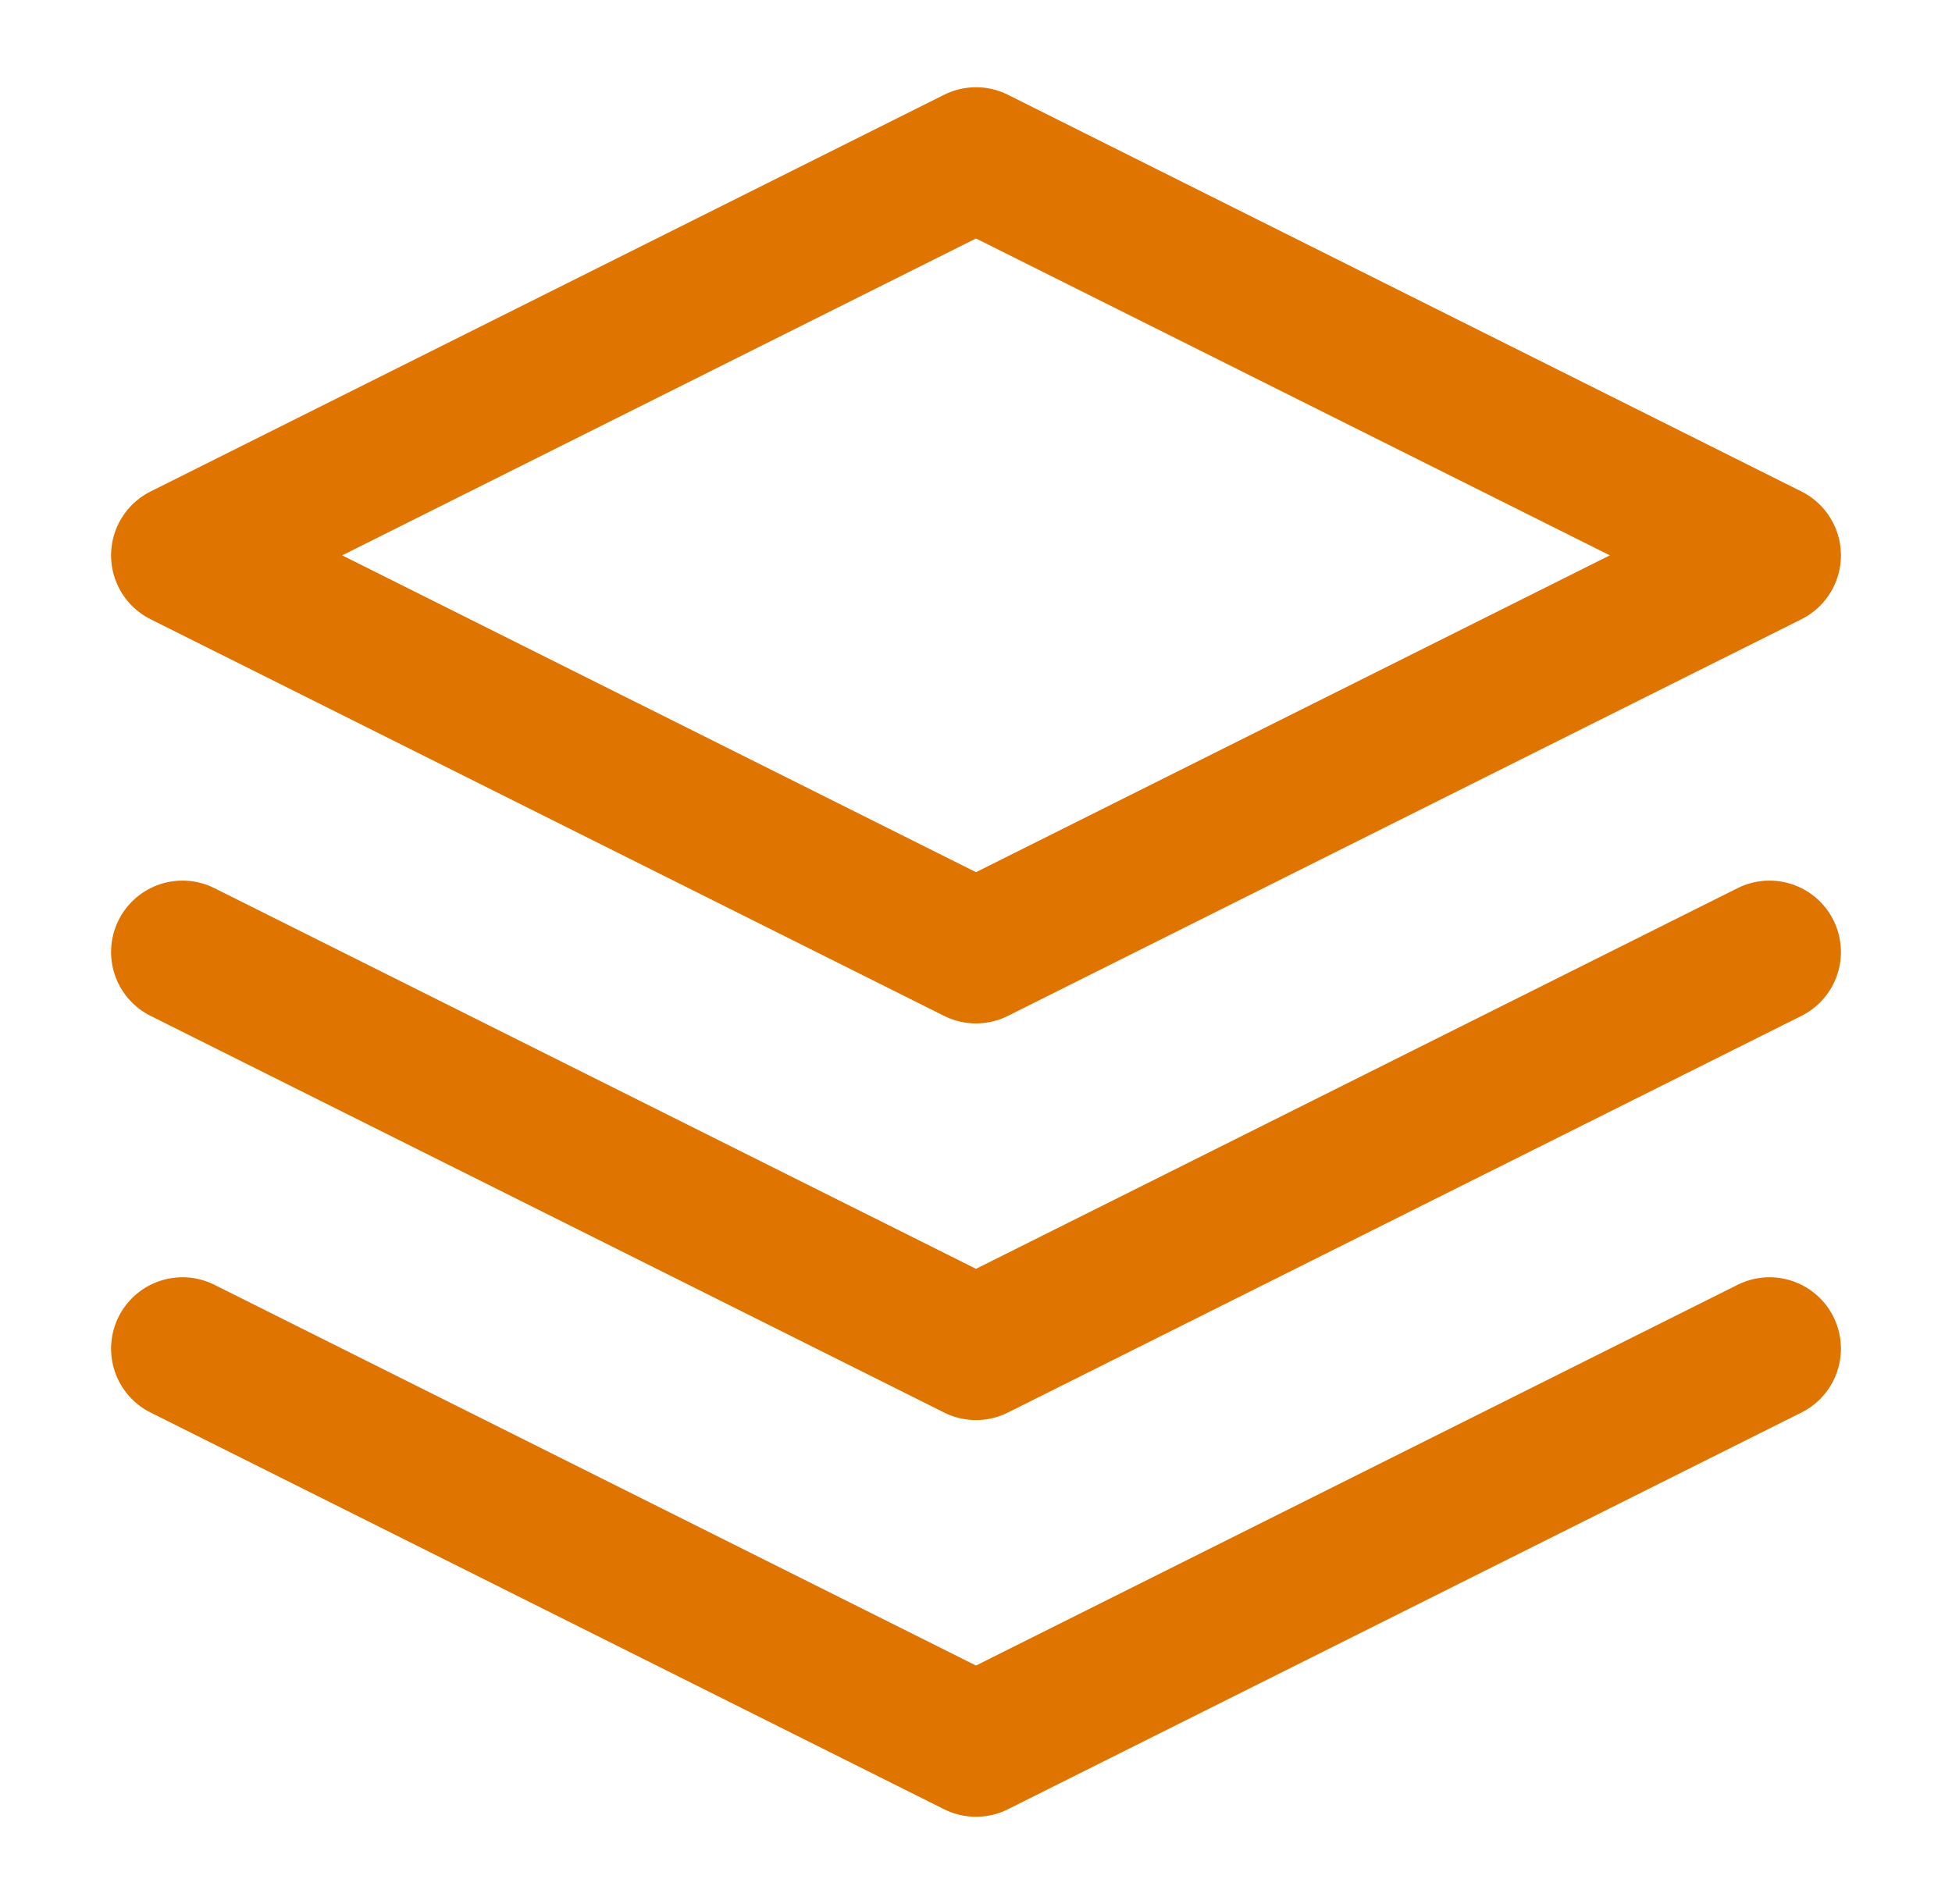
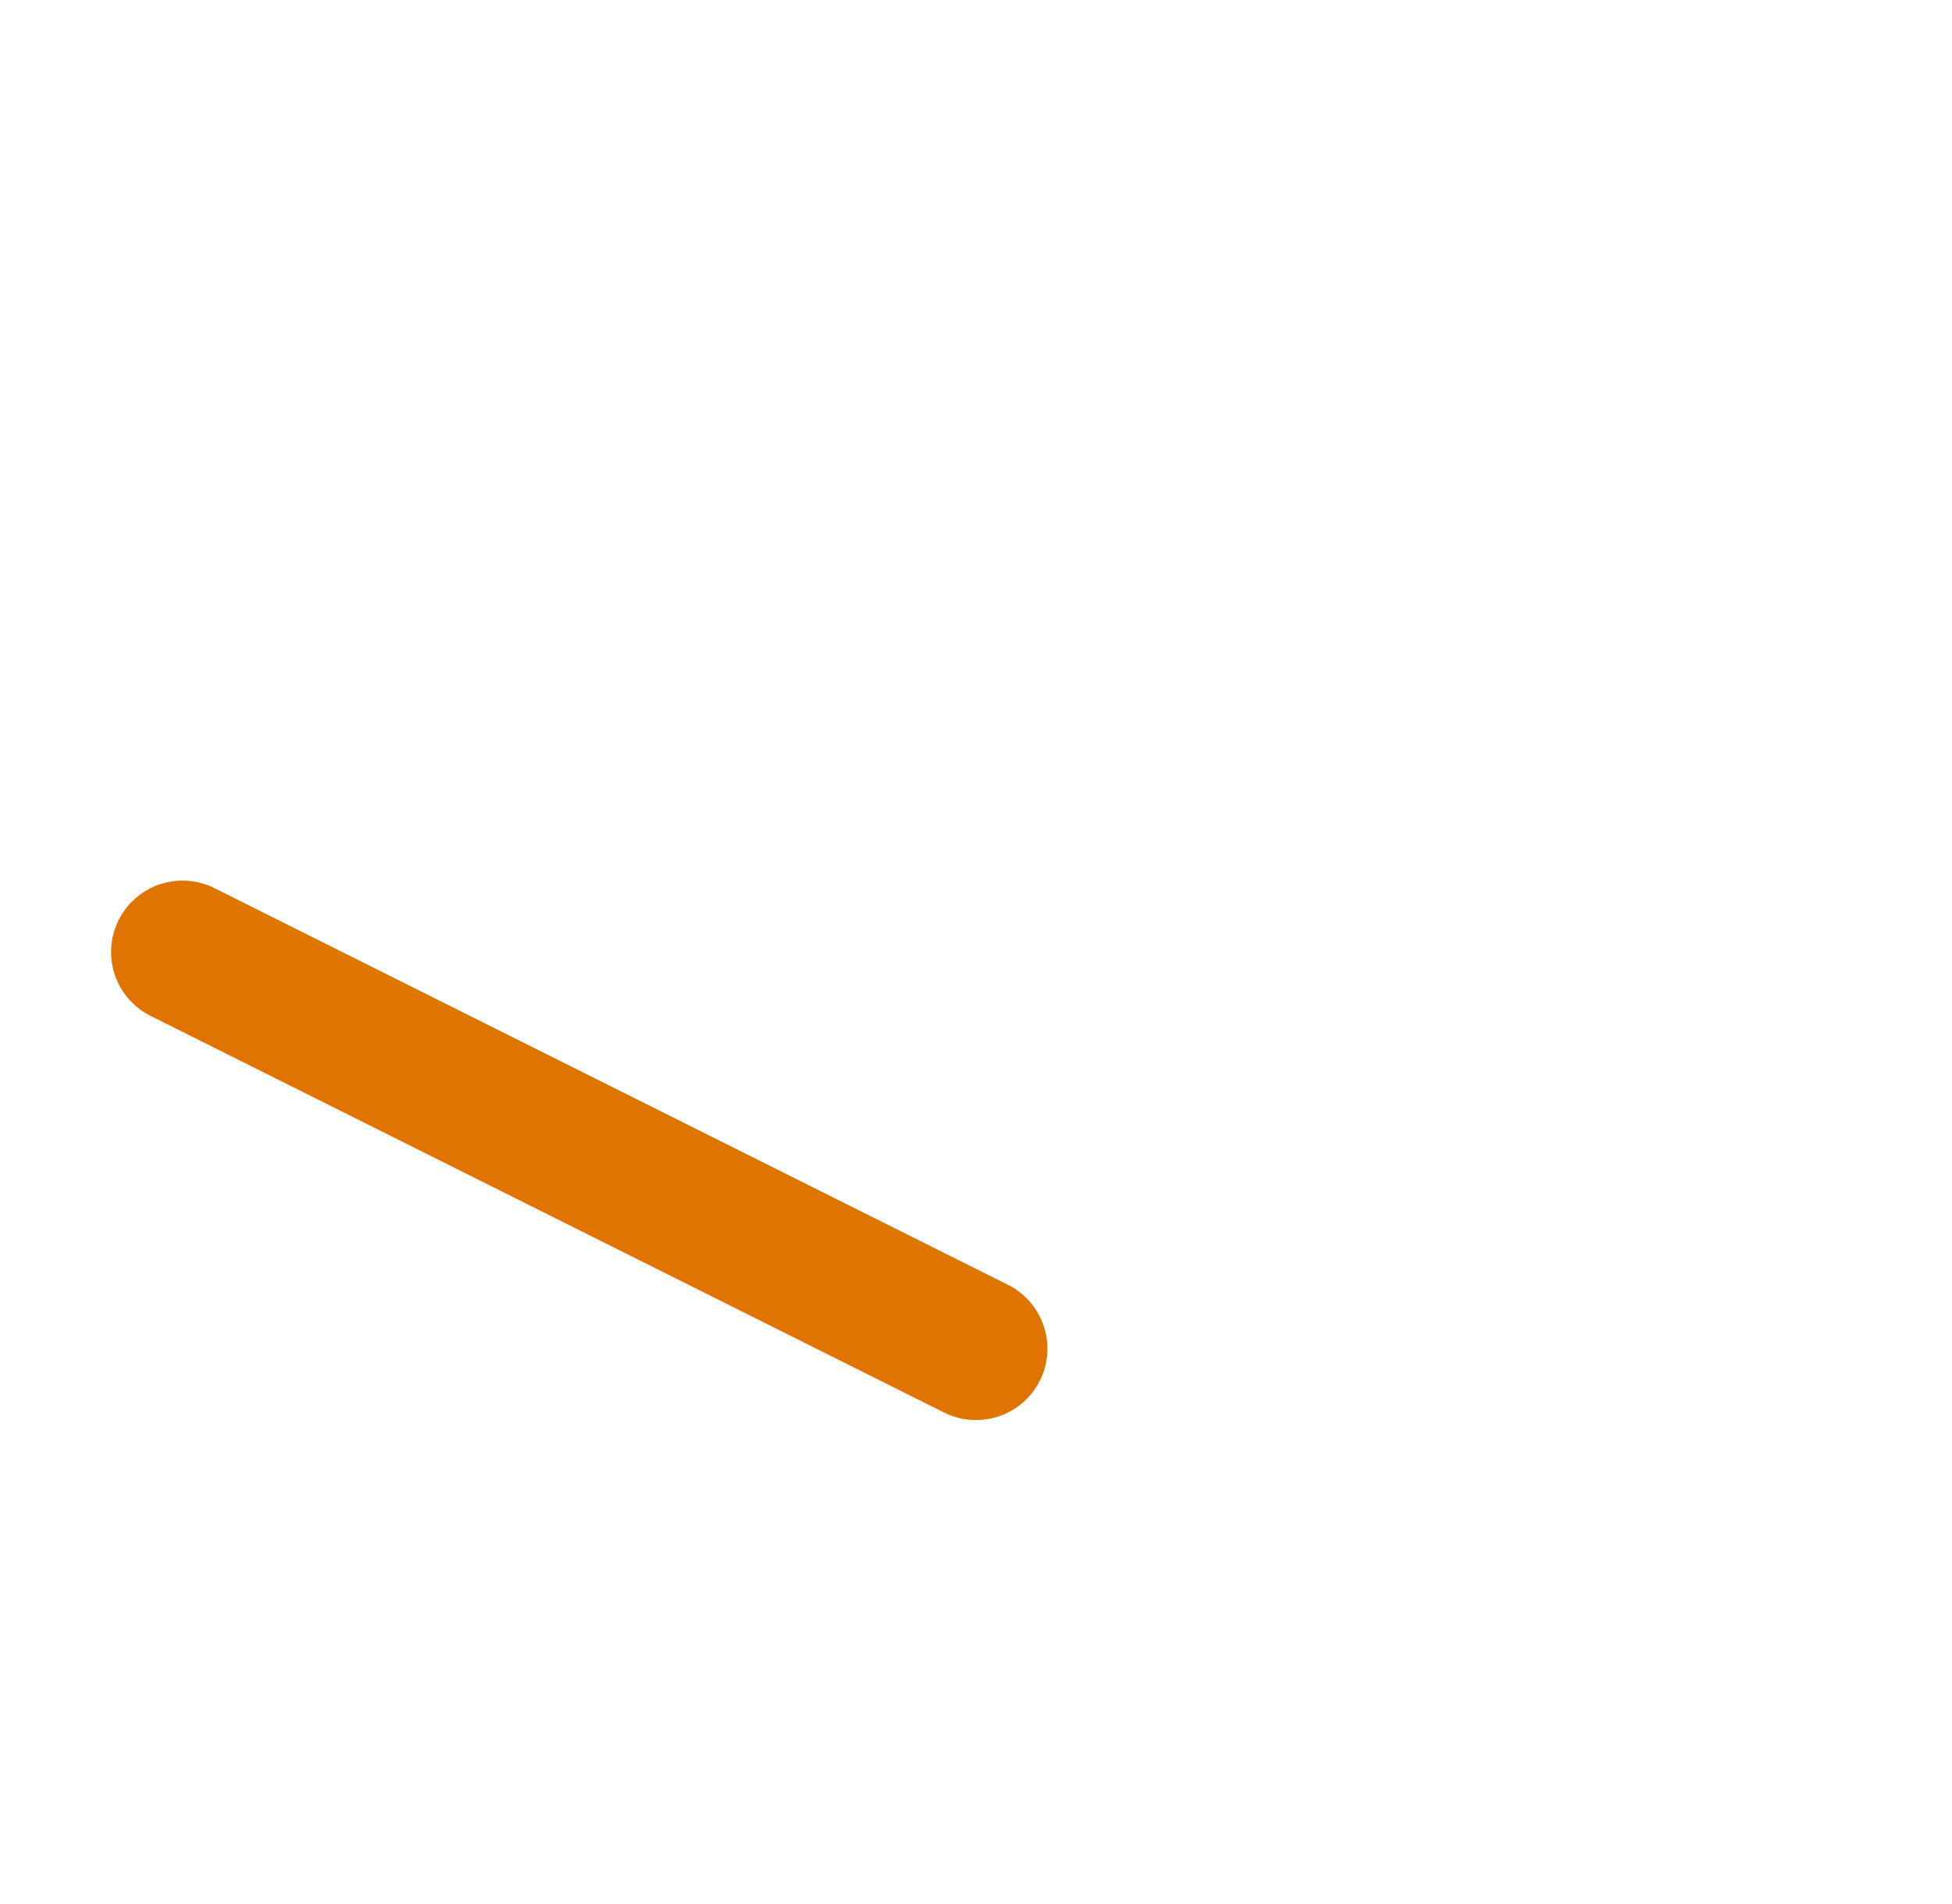
<svg xmlns="http://www.w3.org/2000/svg" width="41" height="40" viewBox="0 0 41 40" fill="none">
-   <path d="M20.5 3.333L3.833 11.667L20.5 20L37.167 11.667L20.5 3.333Z" stroke="#DF7400" stroke-width="3" stroke-linecap="round" stroke-linejoin="round" />
-   <path d="M3.833 28.333L20.5 36.667L37.167 28.333" stroke="#DF7400" stroke-width="3" stroke-linecap="round" stroke-linejoin="round" />
-   <path d="M3.833 20L20.5 28.333L37.167 20" stroke="#DF7400" stroke-width="3" stroke-linecap="round" stroke-linejoin="round" />
+   <path d="M3.833 20L20.5 28.333" stroke="#DF7400" stroke-width="3" stroke-linecap="round" stroke-linejoin="round" />
</svg>